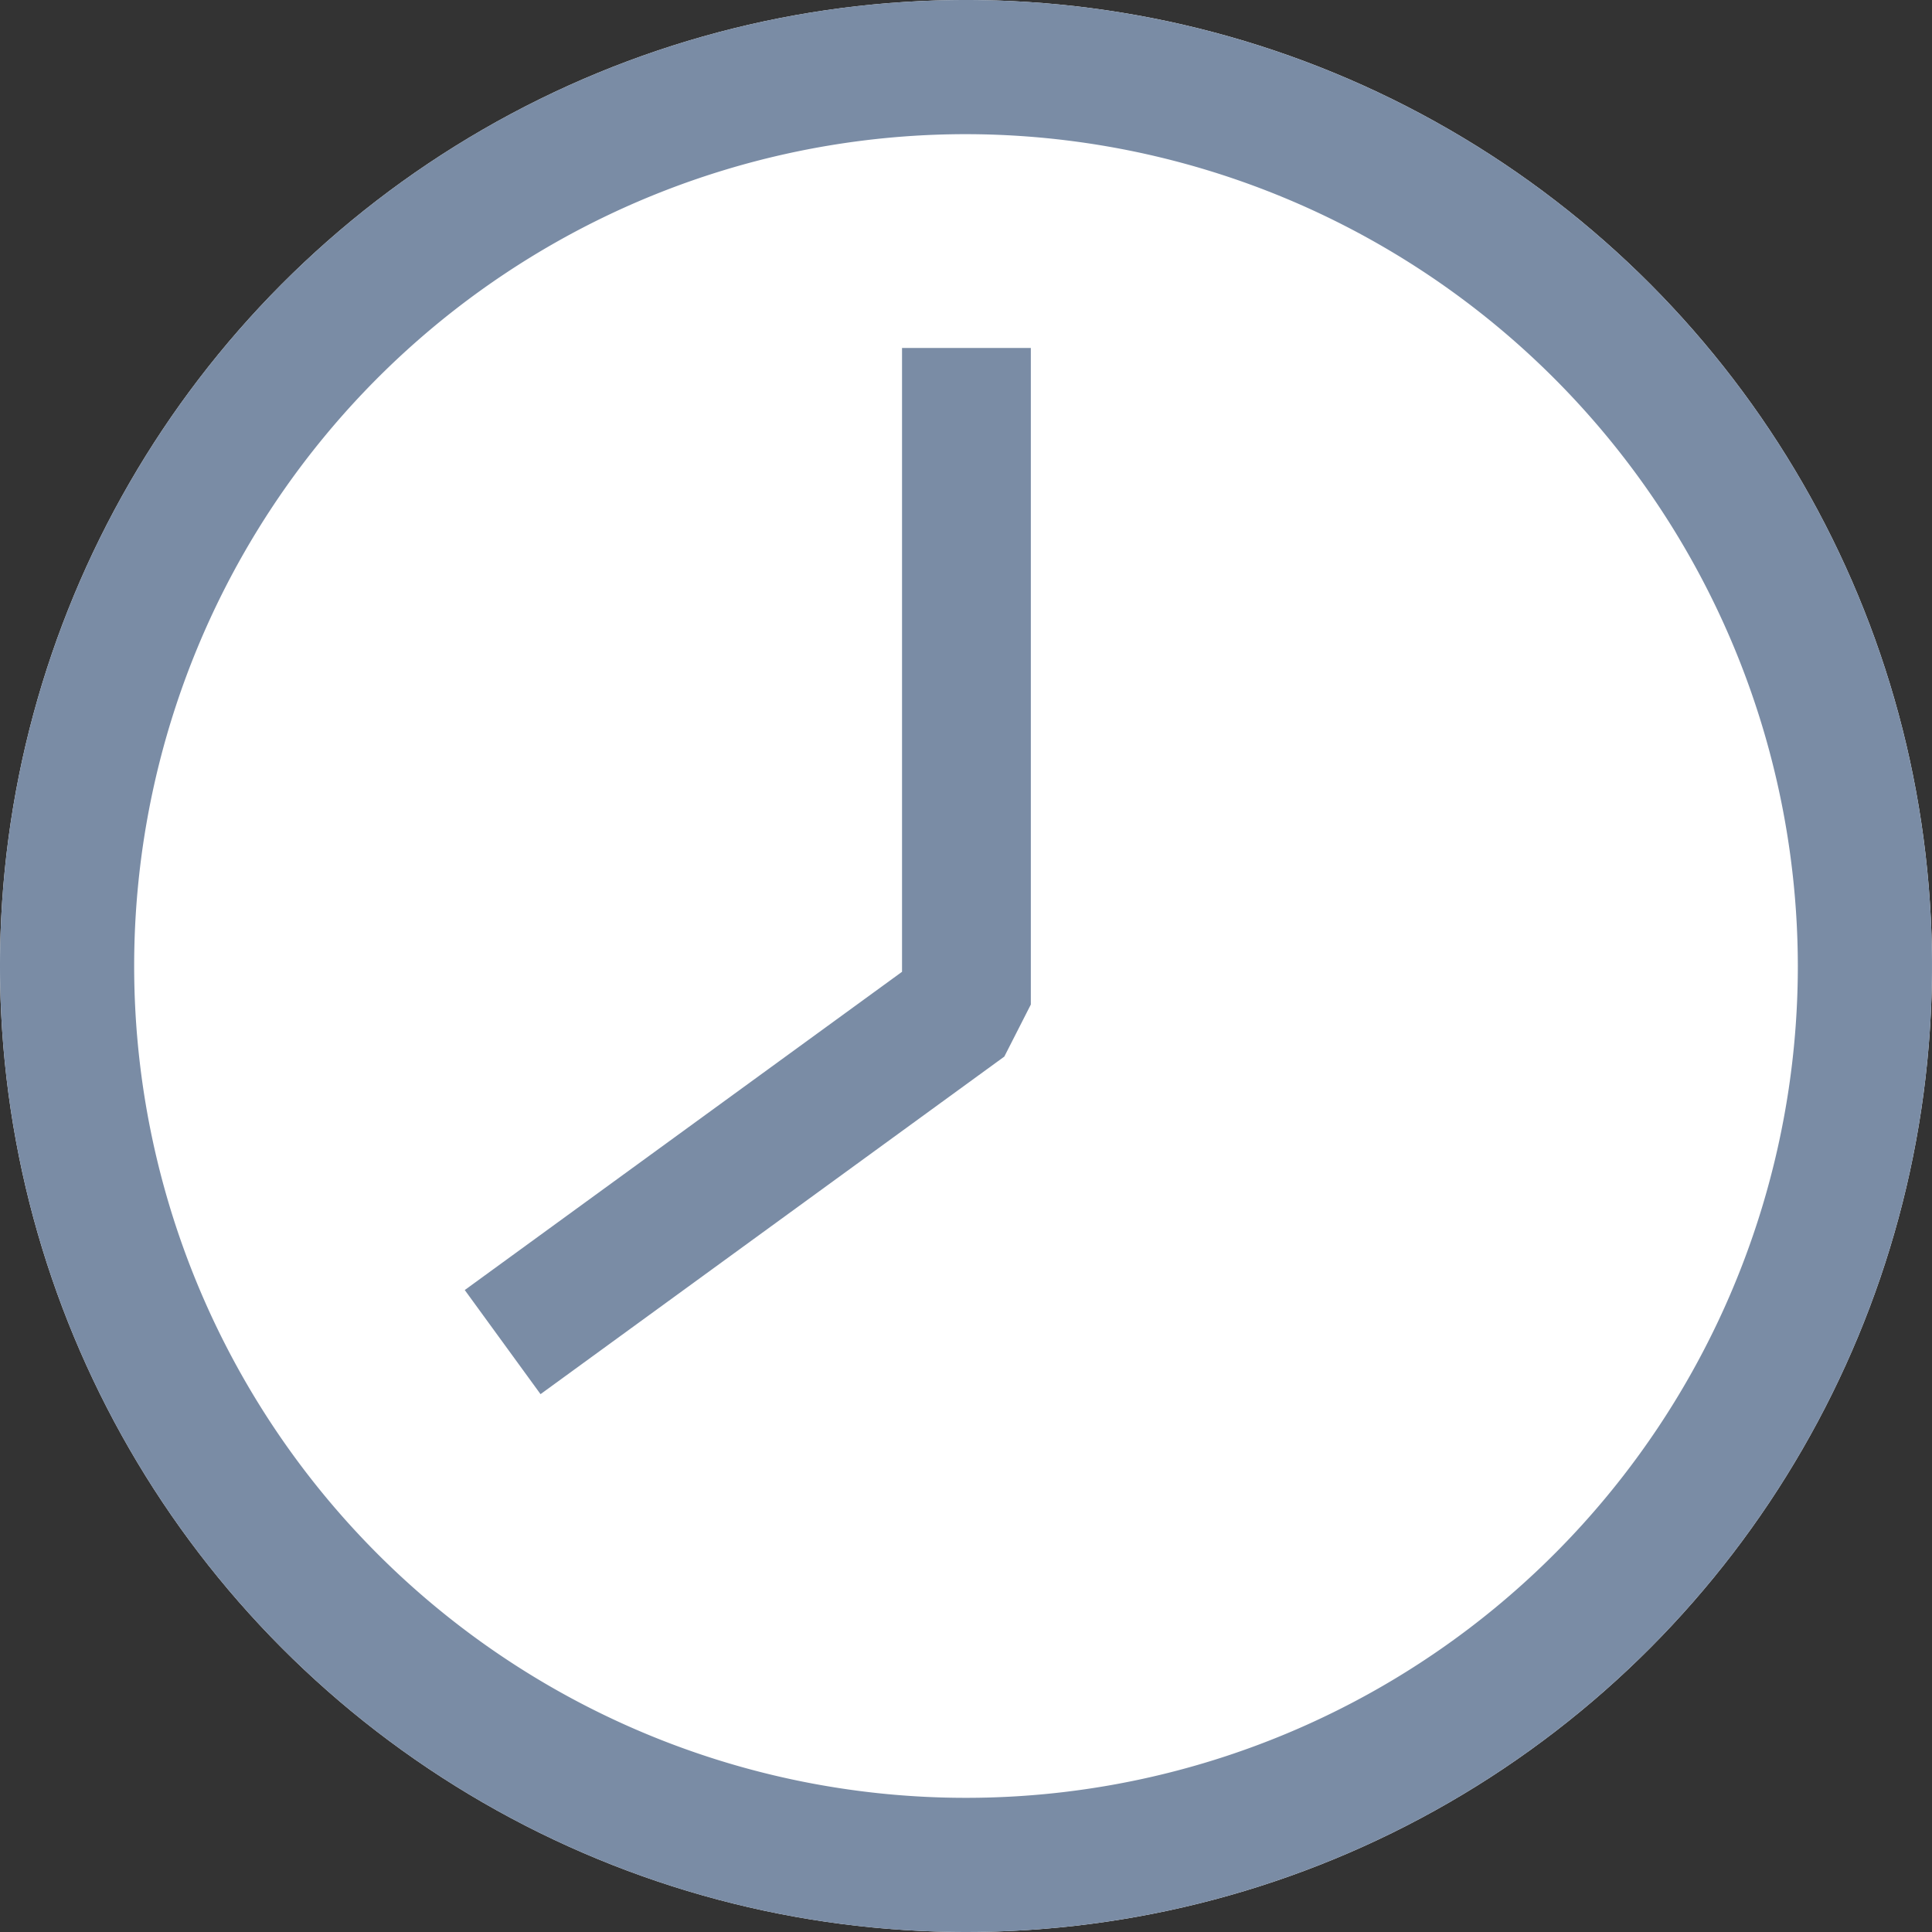
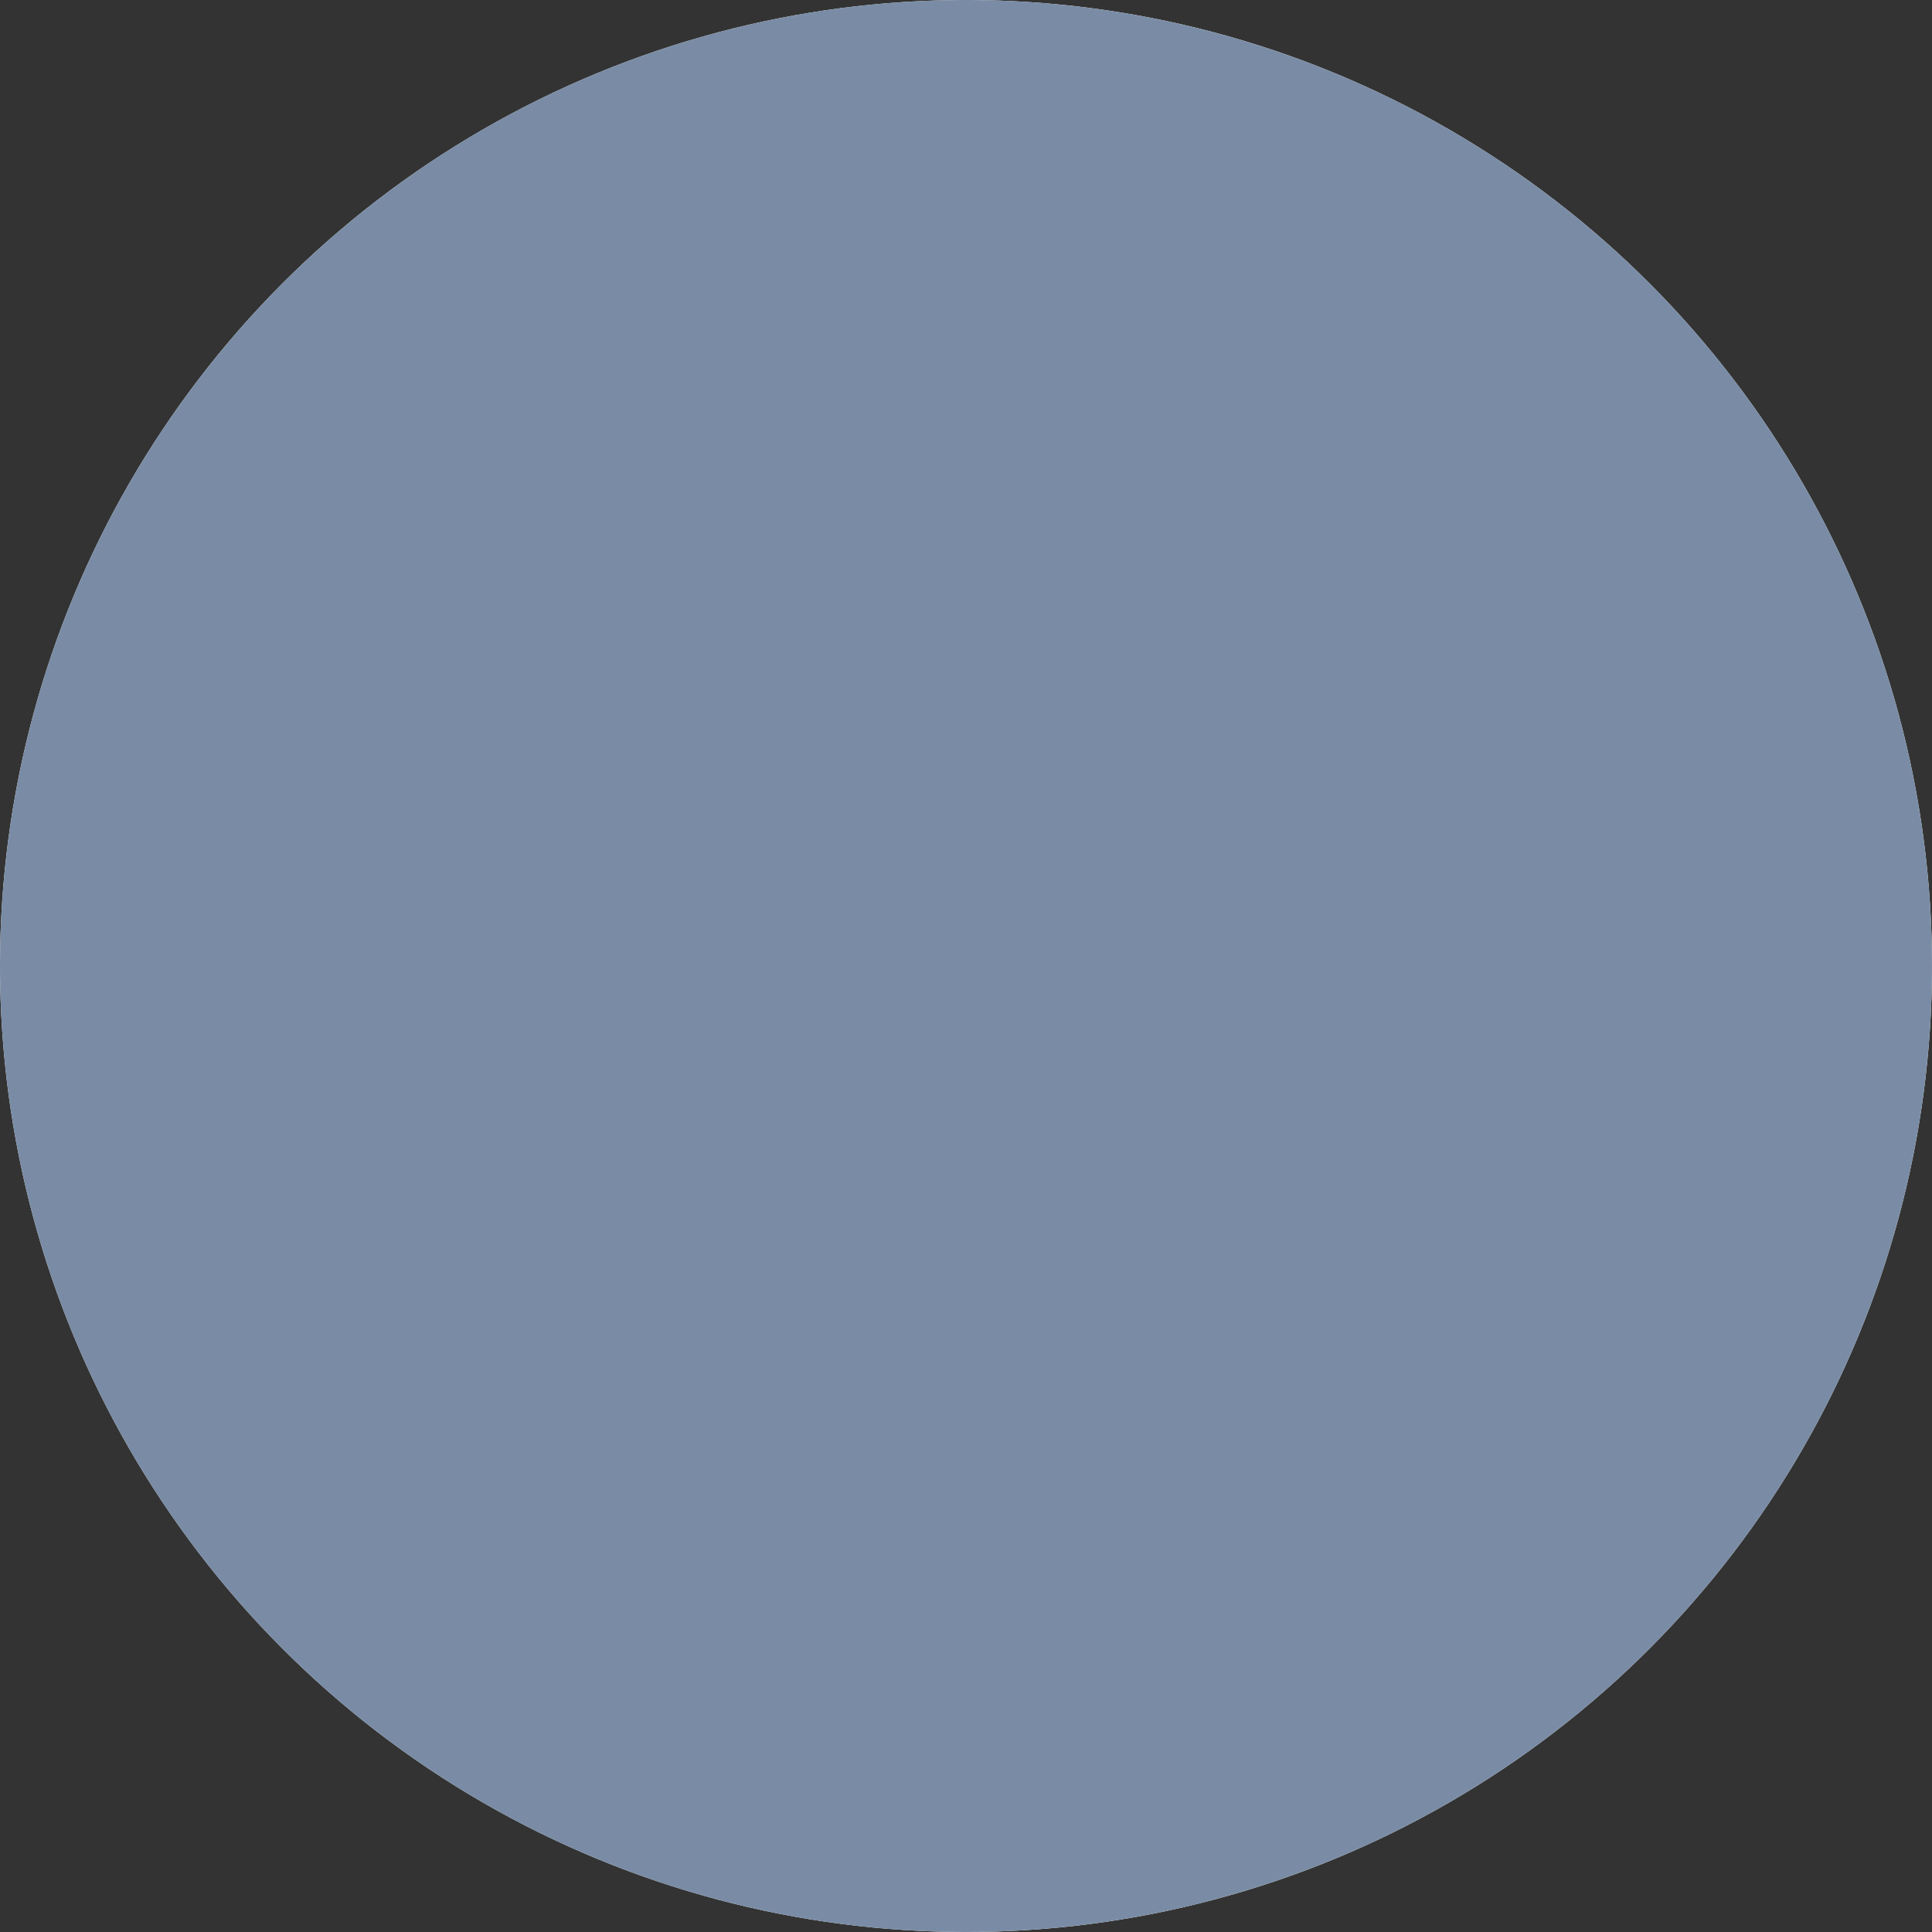
<svg xmlns="http://www.w3.org/2000/svg" width="18" height="18" viewBox="0 0 18 18">
  <rect x="0" y="0" width="18" height="18" fill="#333333" stroke="none" />
  <g id="グループ_3888" data-name="グループ 3888" transform="translate(-3995 20098)">
    <circle id="楕円形_651" data-name="楕円形 651" cx="9" cy="9" r="9" transform="translate(3995 -20098)" fill="#fff" />
-     <path id="楕円形_651_-_アウトライン" data-name="楕円形 651 - アウトライン" d="M9,1.25A7.75,7.75,0,1,0,16.75,9,7.759,7.759,0,0,0,9,1.25M9,0A9,9,0,1,1,0,9,9,9,0,0,1,9,0Z" transform="translate(3995 -20098)" fill="#7a8ca5" />
-     <path id="パス_5260" data-name="パス 5260" d="M4312.9,3626.516l-.706-.97,4.074-2.965v-5.812h1.2v6.117l-.247.485Z" transform="translate(-312.864 -23711.527)" fill="#7a8ca5" />
+     <path id="楕円形_651_-_アウトライン" data-name="楕円形 651 - アウトライン" d="M9,1.25M9,0A9,9,0,1,1,0,9,9,9,0,0,1,9,0Z" transform="translate(3995 -20098)" fill="#7a8ca5" />
  </g>
</svg>